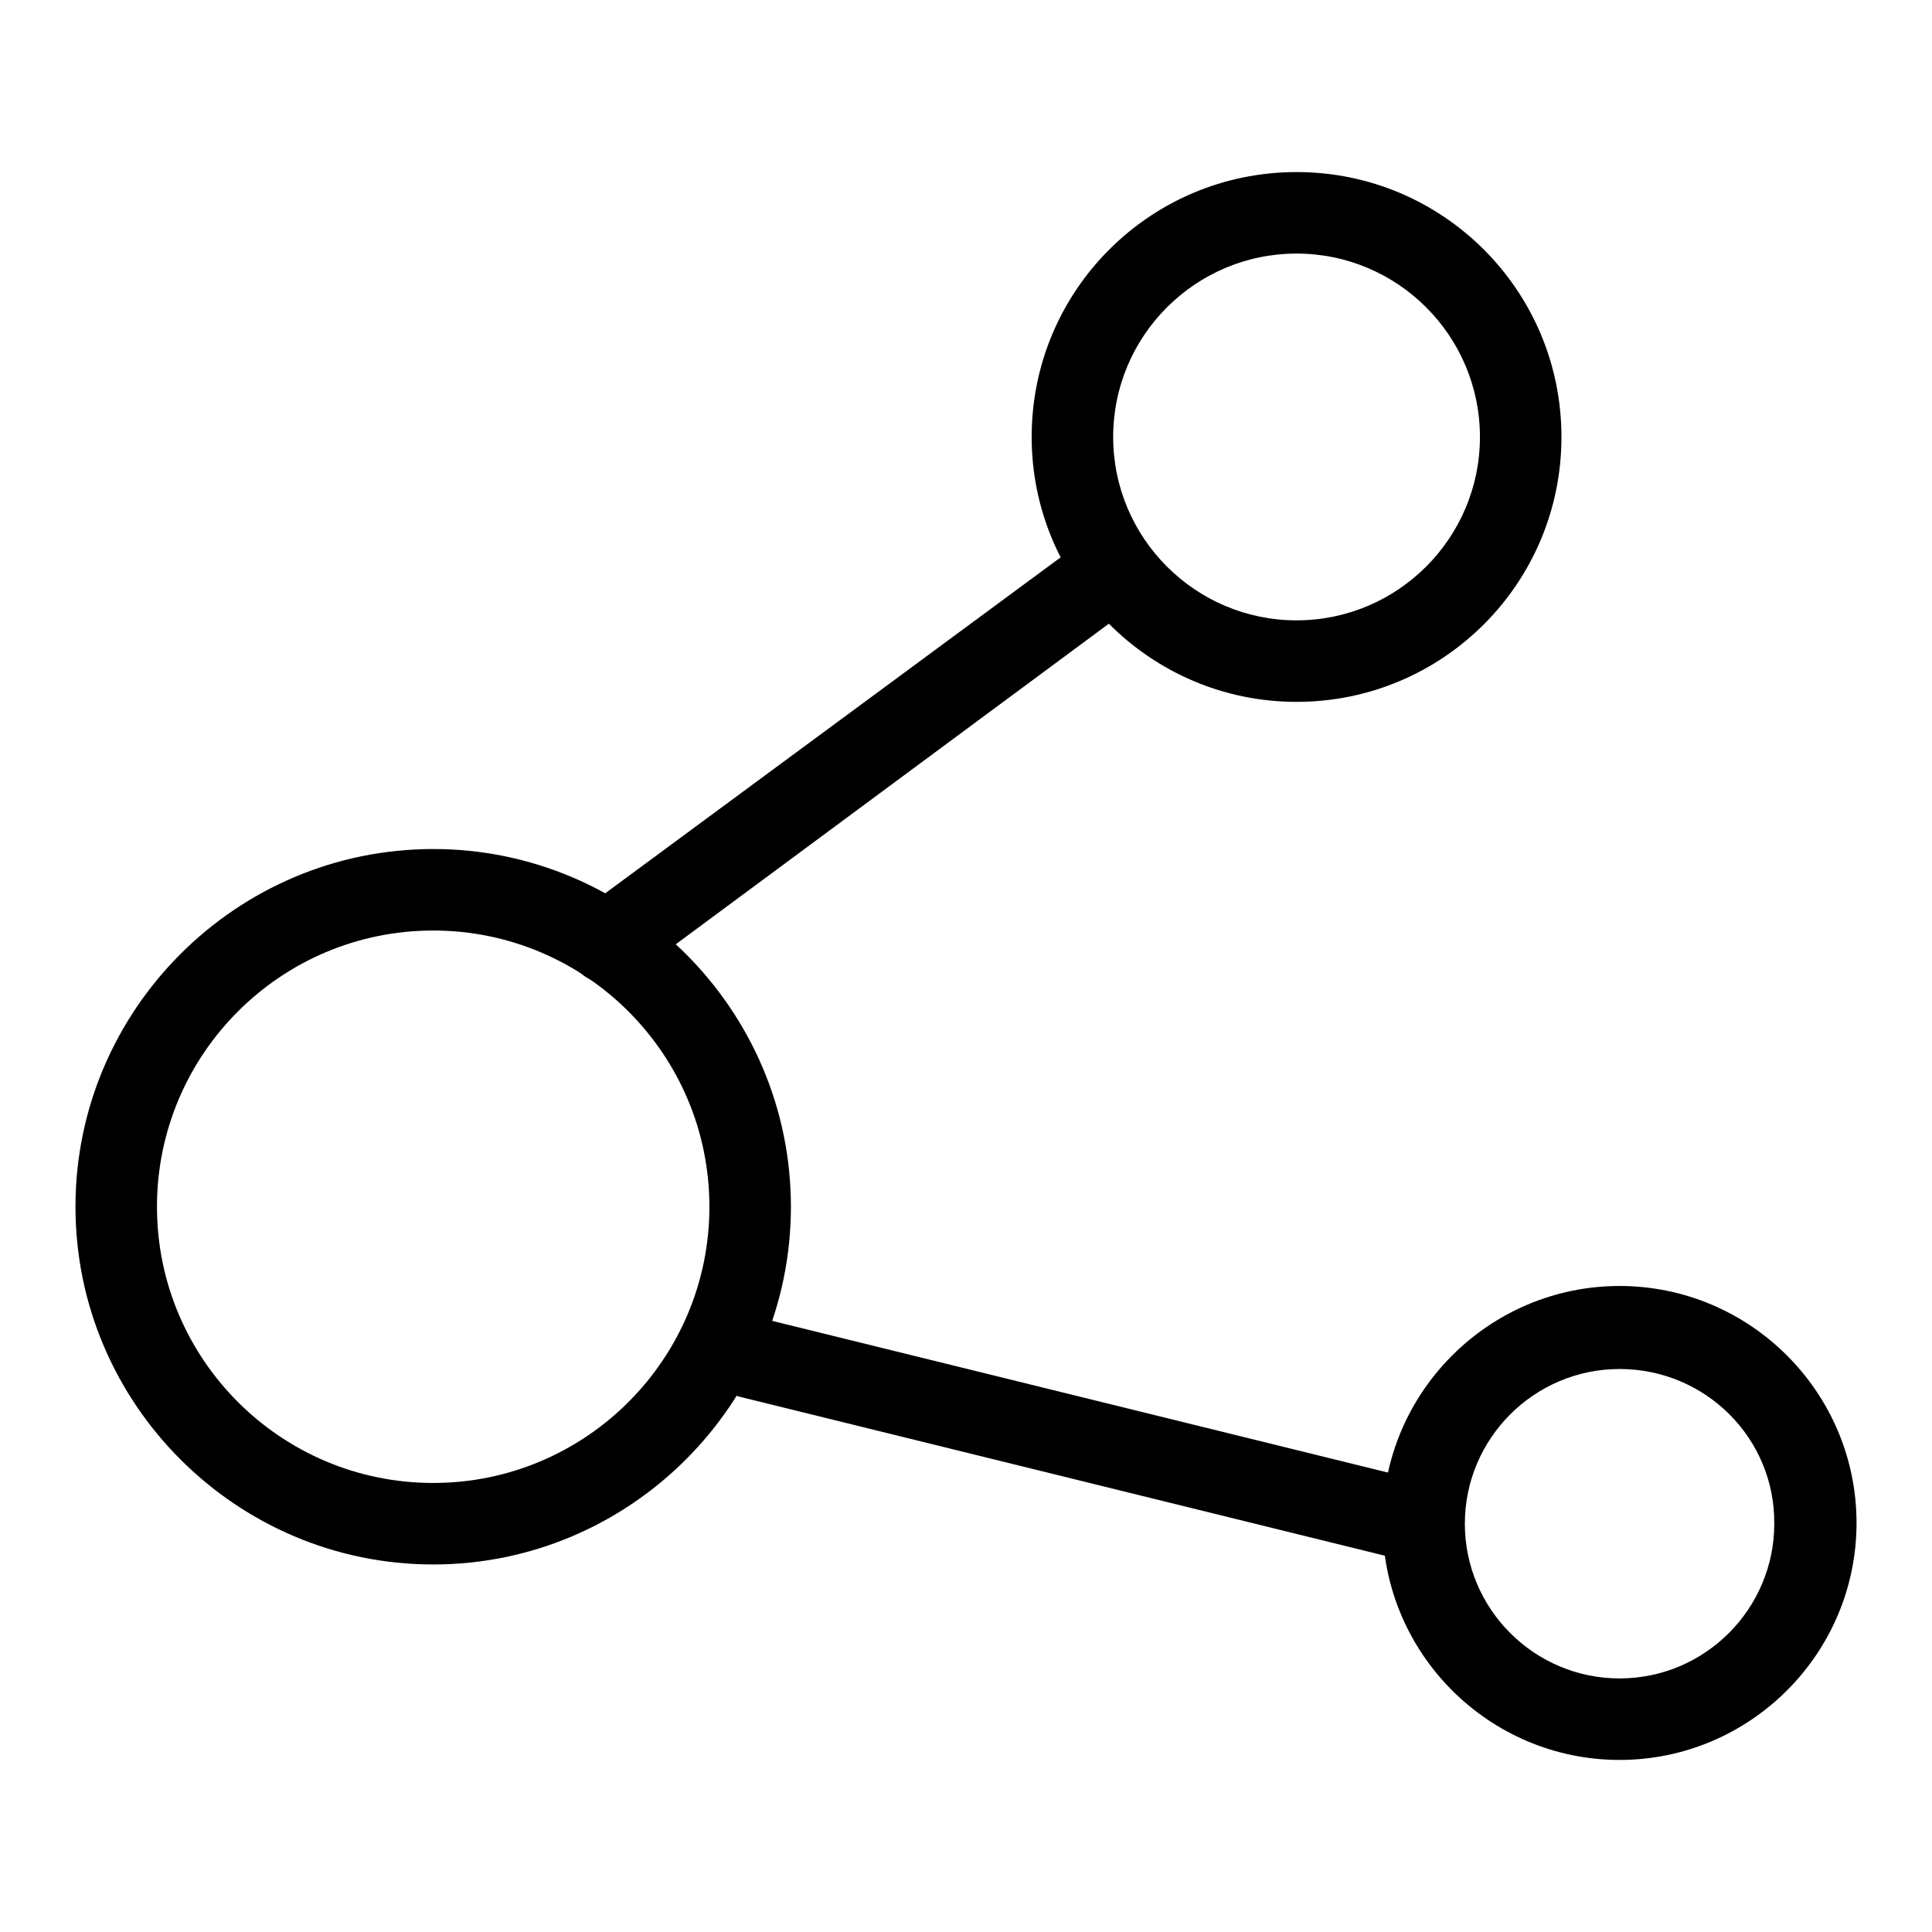
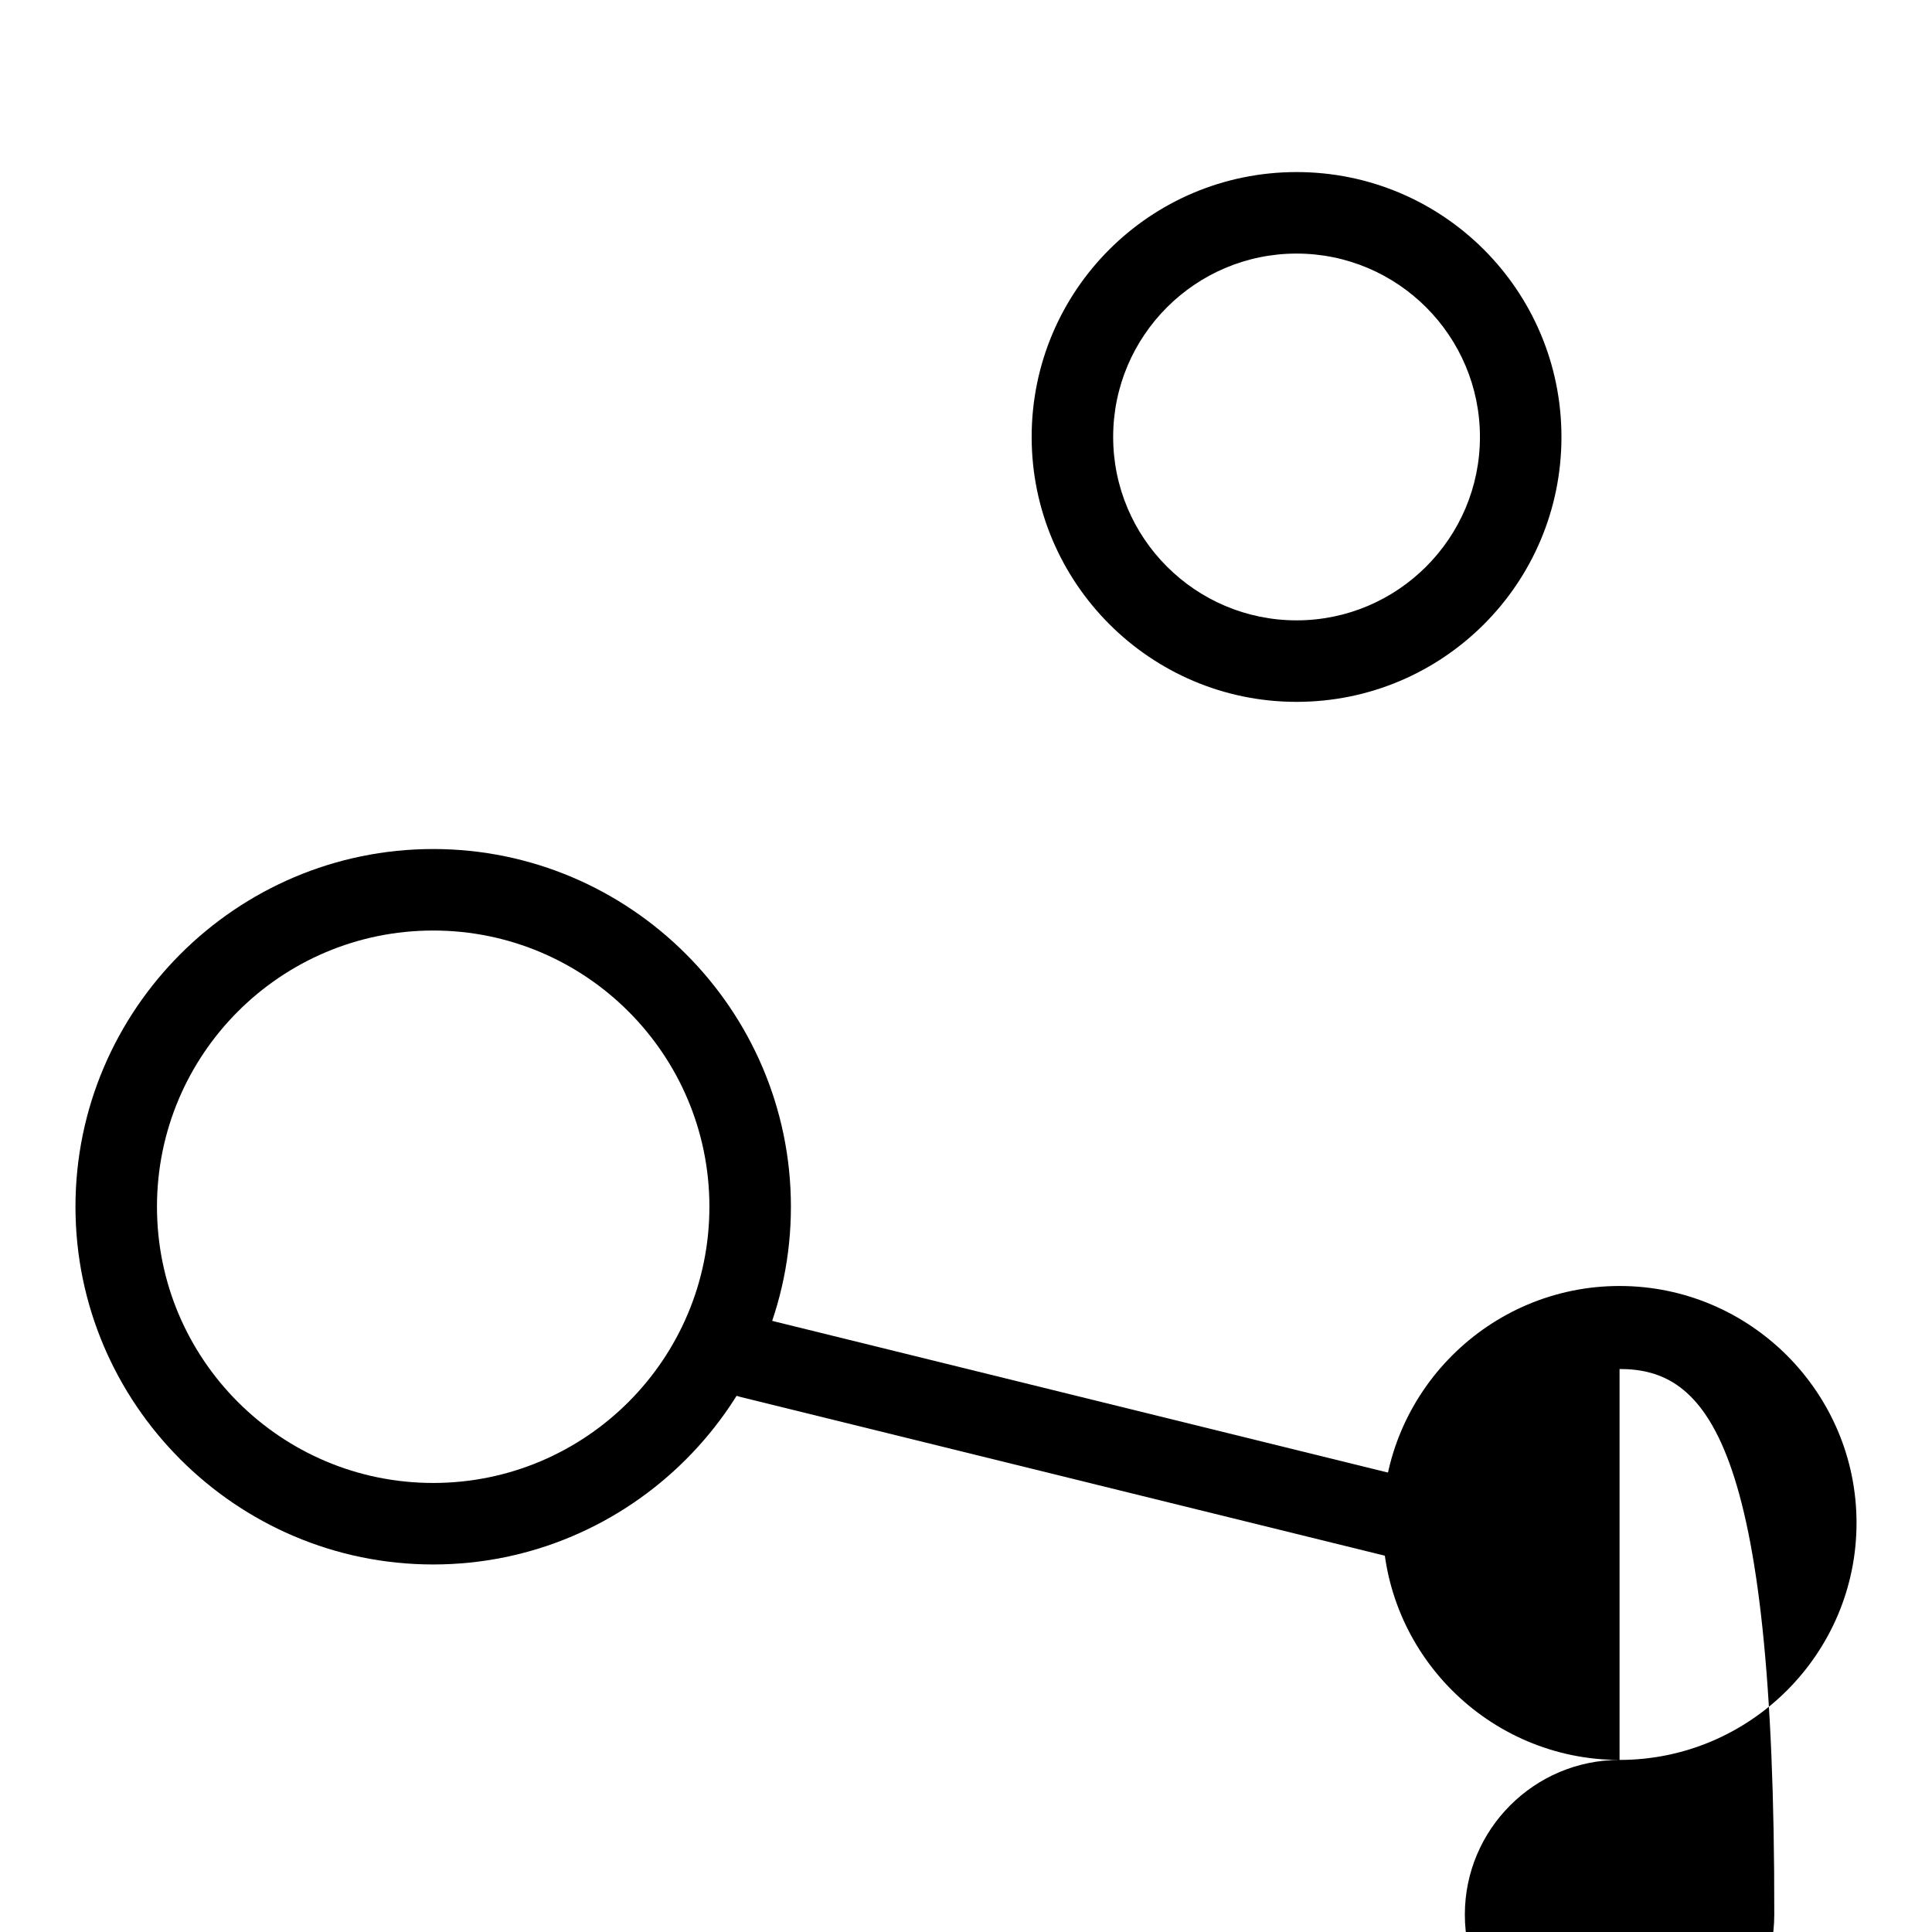
<svg xmlns="http://www.w3.org/2000/svg" version="1.1" x="0px" y="0px" viewBox="0 0 256 256" enable-background="new 0 0 256 256" xml:space="preserve">
  <g>
    <g>
      <path fill="#000000" d="M57.4,207.3C31.3,207.3,10,186,10,159.9c0-26.1,21.3-47.4,47.4-47.4s47.4,21.3,47.4,47.4C104.8,186,83.5,207.3,57.4,207.3z M57.4,123.3c-20.2,0-36.6,16.4-36.6,36.6c0,20.2,16.4,36.6,36.6,36.6c20.2,0,36.6-16.4,36.6-36.6C94,139.7,77.6,123.3,57.4,123.3z" />
-       <path fill="#000000" d="M80.6,130.3c-1.7,0-3.3-0.7-4.4-2.2c-1.8-2.4-1.3-5.8,1.1-7.6L144,71.3c2.4-1.8,5.8-1.3,7.6,1.1c1.8,2.4,1.3,5.8-1.1,7.6l-66.6,49.3C82.8,129.9,81.7,130.3,80.6,130.3z" />
      <path fill="#000000" d="M171.8,93c-19.4,0-35.1-15.8-35.1-35.1c0-19.4,15.7-35.1,35.1-35.1c19.4,0,35.1,15.7,35.1,35.1C206.9,77.3,191.2,93,171.8,93z M171.8,33.6c-13.4,0-24.3,10.9-24.3,24.3s10.9,24.3,24.3,24.3c13.4,0,24.3-10.9,24.3-24.3C196.1,44.5,185.2,33.6,171.8,33.6z" />
      <path fill="#000000" d="M188.7,207.3c-0.4,0-0.9,0-1.3-0.2l-89.3-22c-2.9-0.7-4.7-3.7-4-6.6c0.7-2.9,3.7-4.7,6.5-3.9l89.3,22c2.9,0.7,4.7,3.7,3.9,6.6C193.3,205.6,191.1,207.3,188.7,207.3z" />
-       <path fill="#000000" d="M214.6,233.2c-17.3,0-31.4-14.1-31.4-31.4s14.1-31.4,31.4-31.4c17.3,0,31.4,14.1,31.4,31.4S231.9,233.2,214.6,233.2z M214.6,181.4c-11.3,0-20.5,9.2-20.5,20.5s9.2,20.5,20.5,20.5s20.5-9.2,20.5-20.5C235.2,190.6,226,181.4,214.6,181.4z" />
+       <path fill="#000000" d="M214.6,233.2c-17.3,0-31.4-14.1-31.4-31.4s14.1-31.4,31.4-31.4c17.3,0,31.4,14.1,31.4,31.4S231.9,233.2,214.6,233.2z c-11.3,0-20.5,9.2-20.5,20.5s9.2,20.5,20.5,20.5s20.5-9.2,20.5-20.5C235.2,190.6,226,181.4,214.6,181.4z" />
    </g>
  </g>
</svg>